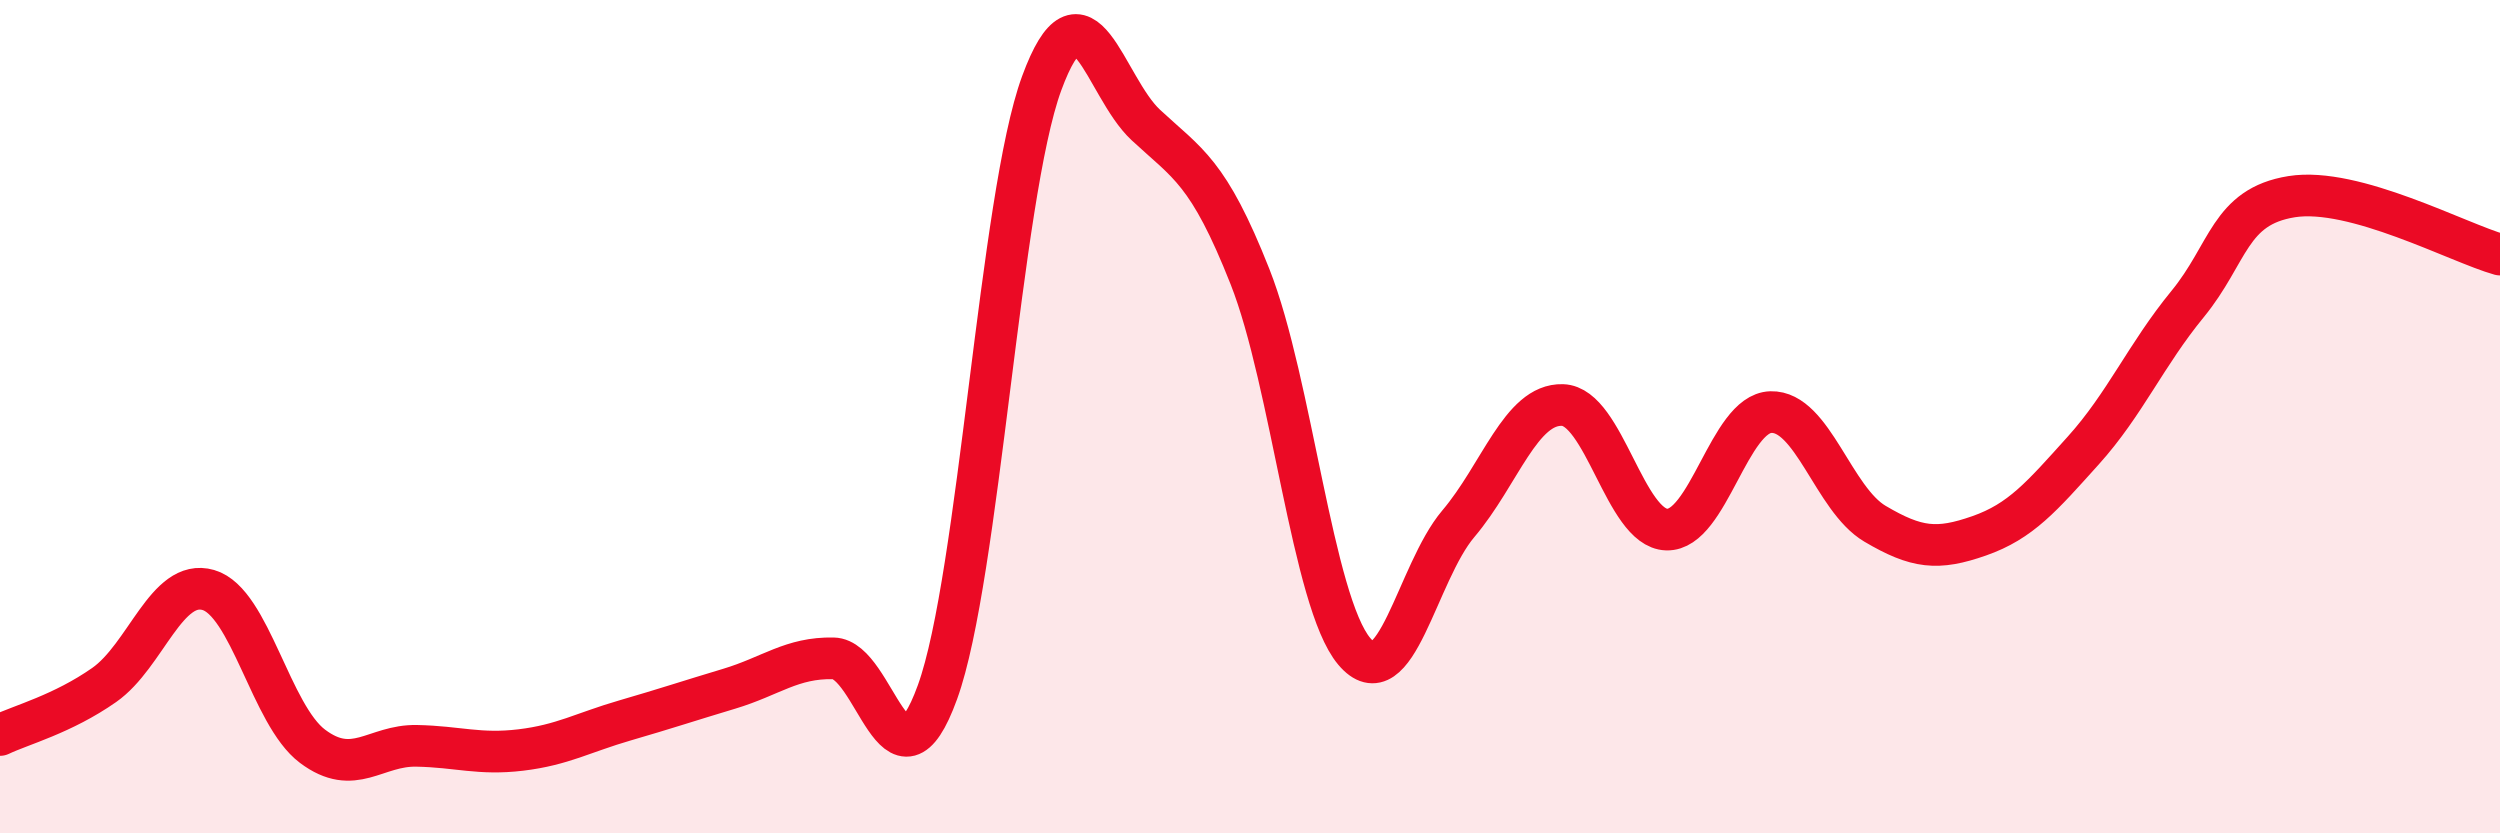
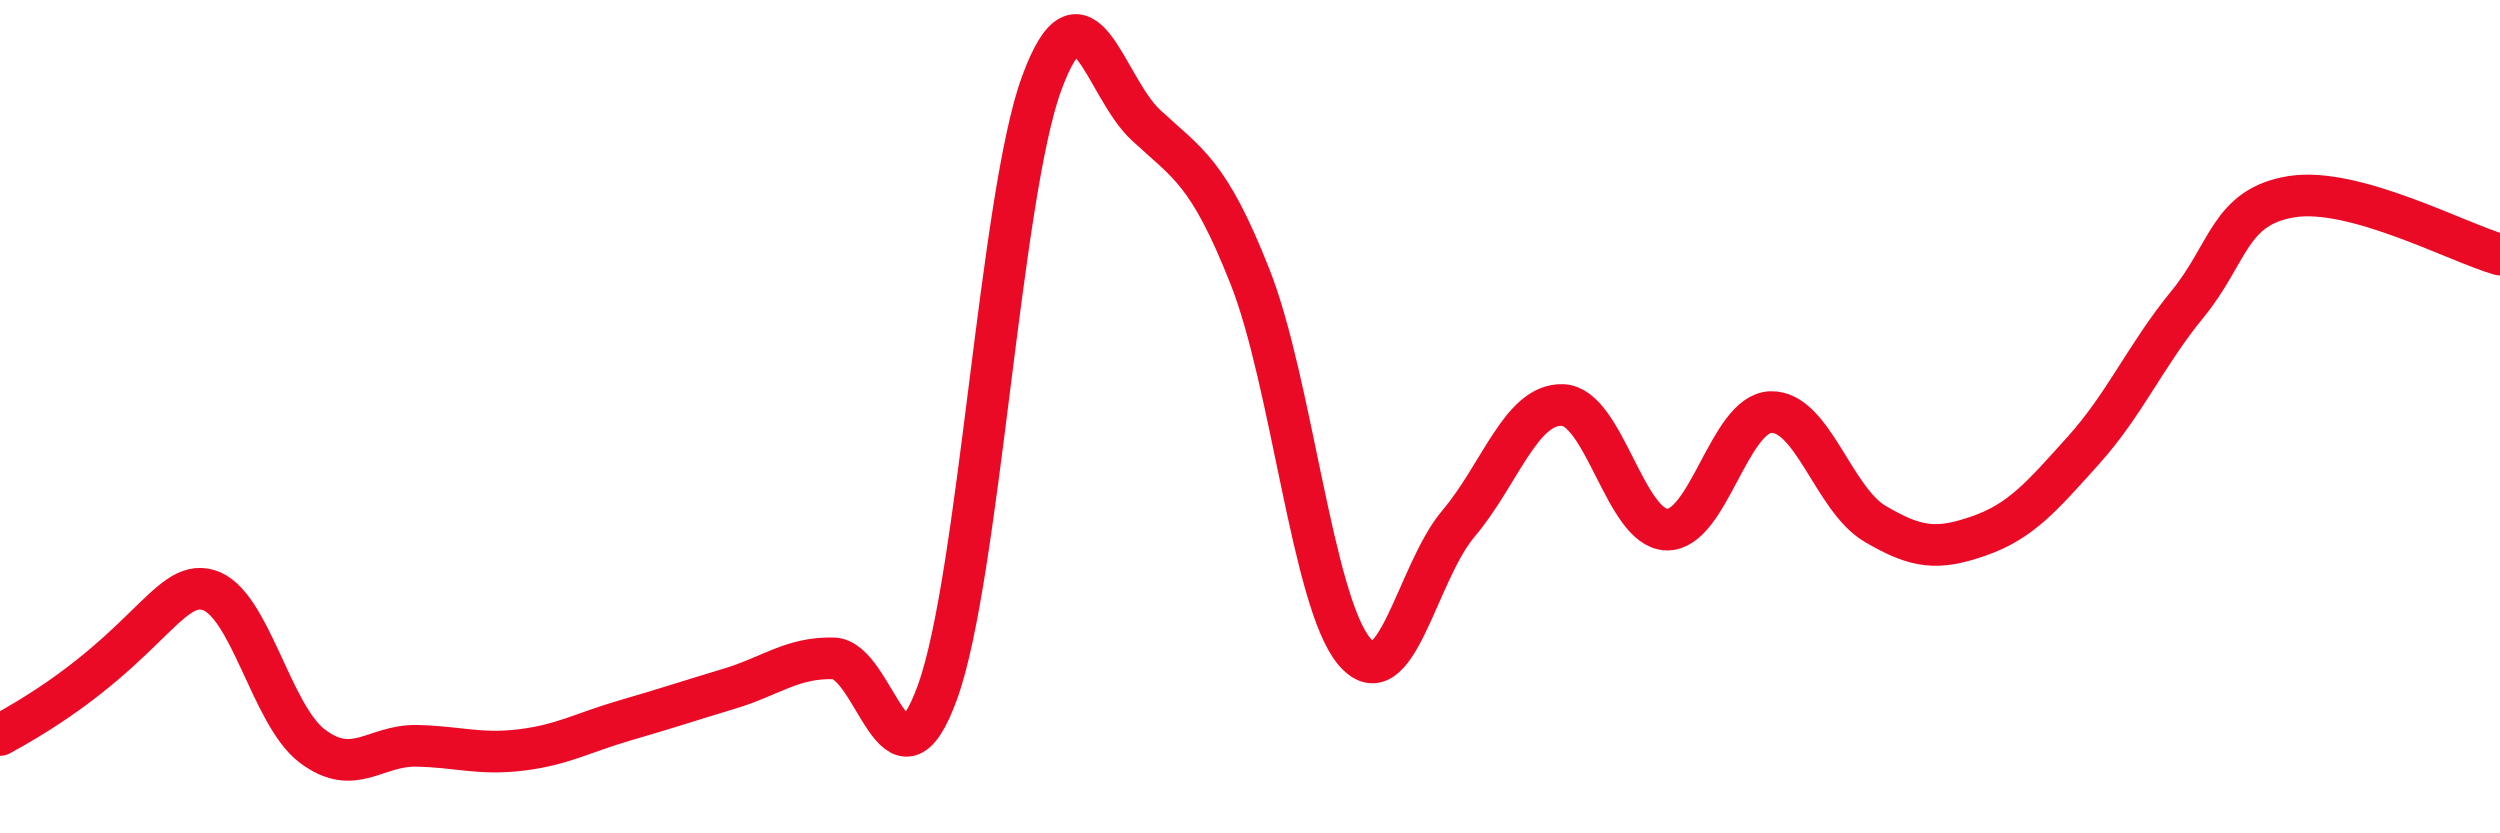
<svg xmlns="http://www.w3.org/2000/svg" width="60" height="20" viewBox="0 0 60 20">
-   <path d="M 0,17.64 C 0.5,17.4 1.5,17.14 2.5,16.44 C 3.5,15.74 4,13.87 5,14.16 C 6,14.45 6.5,17.16 7.5,17.91 C 8.5,18.66 9,17.88 10,17.9 C 11,17.92 11.5,18.12 12.5,18 C 13.5,17.88 14,17.58 15,17.29 C 16,17 16.5,16.83 17.5,16.53 C 18.5,16.23 19,15.78 20,15.8 C 21,15.82 21.5,19.37 22.5,16.61 C 23.5,13.85 24,4.72 25,2 C 26,-0.72 26.5,2.07 27.5,3 C 28.5,3.93 29,4.11 30,6.64 C 31,9.17 31.5,14.44 32.5,15.63 C 33.5,16.82 34,13.75 35,12.57 C 36,11.39 36.5,9.69 37.5,9.72 C 38.5,9.75 39,12.68 40,12.71 C 41,12.74 41.5,9.92 42.5,9.89 C 43.5,9.86 44,11.98 45,12.57 C 46,13.16 46.5,13.21 47.5,12.86 C 48.5,12.51 49,11.92 50,10.81 C 51,9.7 51.5,8.52 52.5,7.3 C 53.5,6.08 53.5,4.96 55,4.72 C 56.5,4.48 59,5.83 60,6.11L60 20L0 20Z" fill="#EB0A25" opacity="0.1" stroke-linecap="round" stroke-linejoin="round" />
-   <path d="M 0,17.64 C 0.5,17.4 1.5,17.14 2.5,16.44 C 3.5,15.74 4,13.87 5,14.16 C 6,14.45 6.5,17.16 7.5,17.91 C 8.5,18.66 9,17.88 10,17.9 C 11,17.92 11.5,18.12 12.5,18 C 13.5,17.88 14,17.58 15,17.29 C 16,17 16.5,16.83 17.5,16.53 C 18.5,16.23 19,15.78 20,15.8 C 21,15.82 21.5,19.37 22.5,16.61 C 23.5,13.85 24,4.72 25,2 C 26,-0.72 26.5,2.07 27.5,3 C 28.5,3.93 29,4.11 30,6.64 C 31,9.17 31.5,14.44 32.5,15.63 C 33.5,16.82 34,13.75 35,12.57 C 36,11.39 36.5,9.69 37.5,9.72 C 38.5,9.75 39,12.68 40,12.71 C 41,12.74 41.5,9.92 42.5,9.89 C 43.5,9.86 44,11.98 45,12.57 C 46,13.16 46.5,13.21 47.5,12.86 C 48.5,12.51 49,11.92 50,10.81 C 51,9.7 51.5,8.52 52.5,7.3 C 53.5,6.08 53.5,4.96 55,4.72 C 56.5,4.48 59,5.83 60,6.11" stroke="#EB0A25" stroke-width="1" fill="none" stroke-linecap="round" stroke-linejoin="round" />
+   <path d="M 0,17.64 C 3.5,15.74 4,13.87 5,14.16 C 6,14.45 6.5,17.16 7.5,17.91 C 8.5,18.66 9,17.88 10,17.9 C 11,17.92 11.5,18.12 12.5,18 C 13.5,17.88 14,17.58 15,17.29 C 16,17 16.5,16.83 17.5,16.53 C 18.5,16.23 19,15.78 20,15.8 C 21,15.82 21.5,19.37 22.5,16.61 C 23.5,13.85 24,4.72 25,2 C 26,-0.72 26.5,2.07 27.5,3 C 28.5,3.93 29,4.11 30,6.64 C 31,9.17 31.5,14.44 32.5,15.63 C 33.5,16.82 34,13.75 35,12.57 C 36,11.39 36.5,9.69 37.5,9.72 C 38.5,9.75 39,12.68 40,12.71 C 41,12.74 41.5,9.92 42.5,9.89 C 43.5,9.86 44,11.98 45,12.57 C 46,13.16 46.5,13.21 47.5,12.86 C 48.5,12.51 49,11.92 50,10.81 C 51,9.7 51.5,8.52 52.5,7.3 C 53.5,6.08 53.5,4.96 55,4.72 C 56.5,4.48 59,5.83 60,6.11" stroke="#EB0A25" stroke-width="1" fill="none" stroke-linecap="round" stroke-linejoin="round" />
</svg>